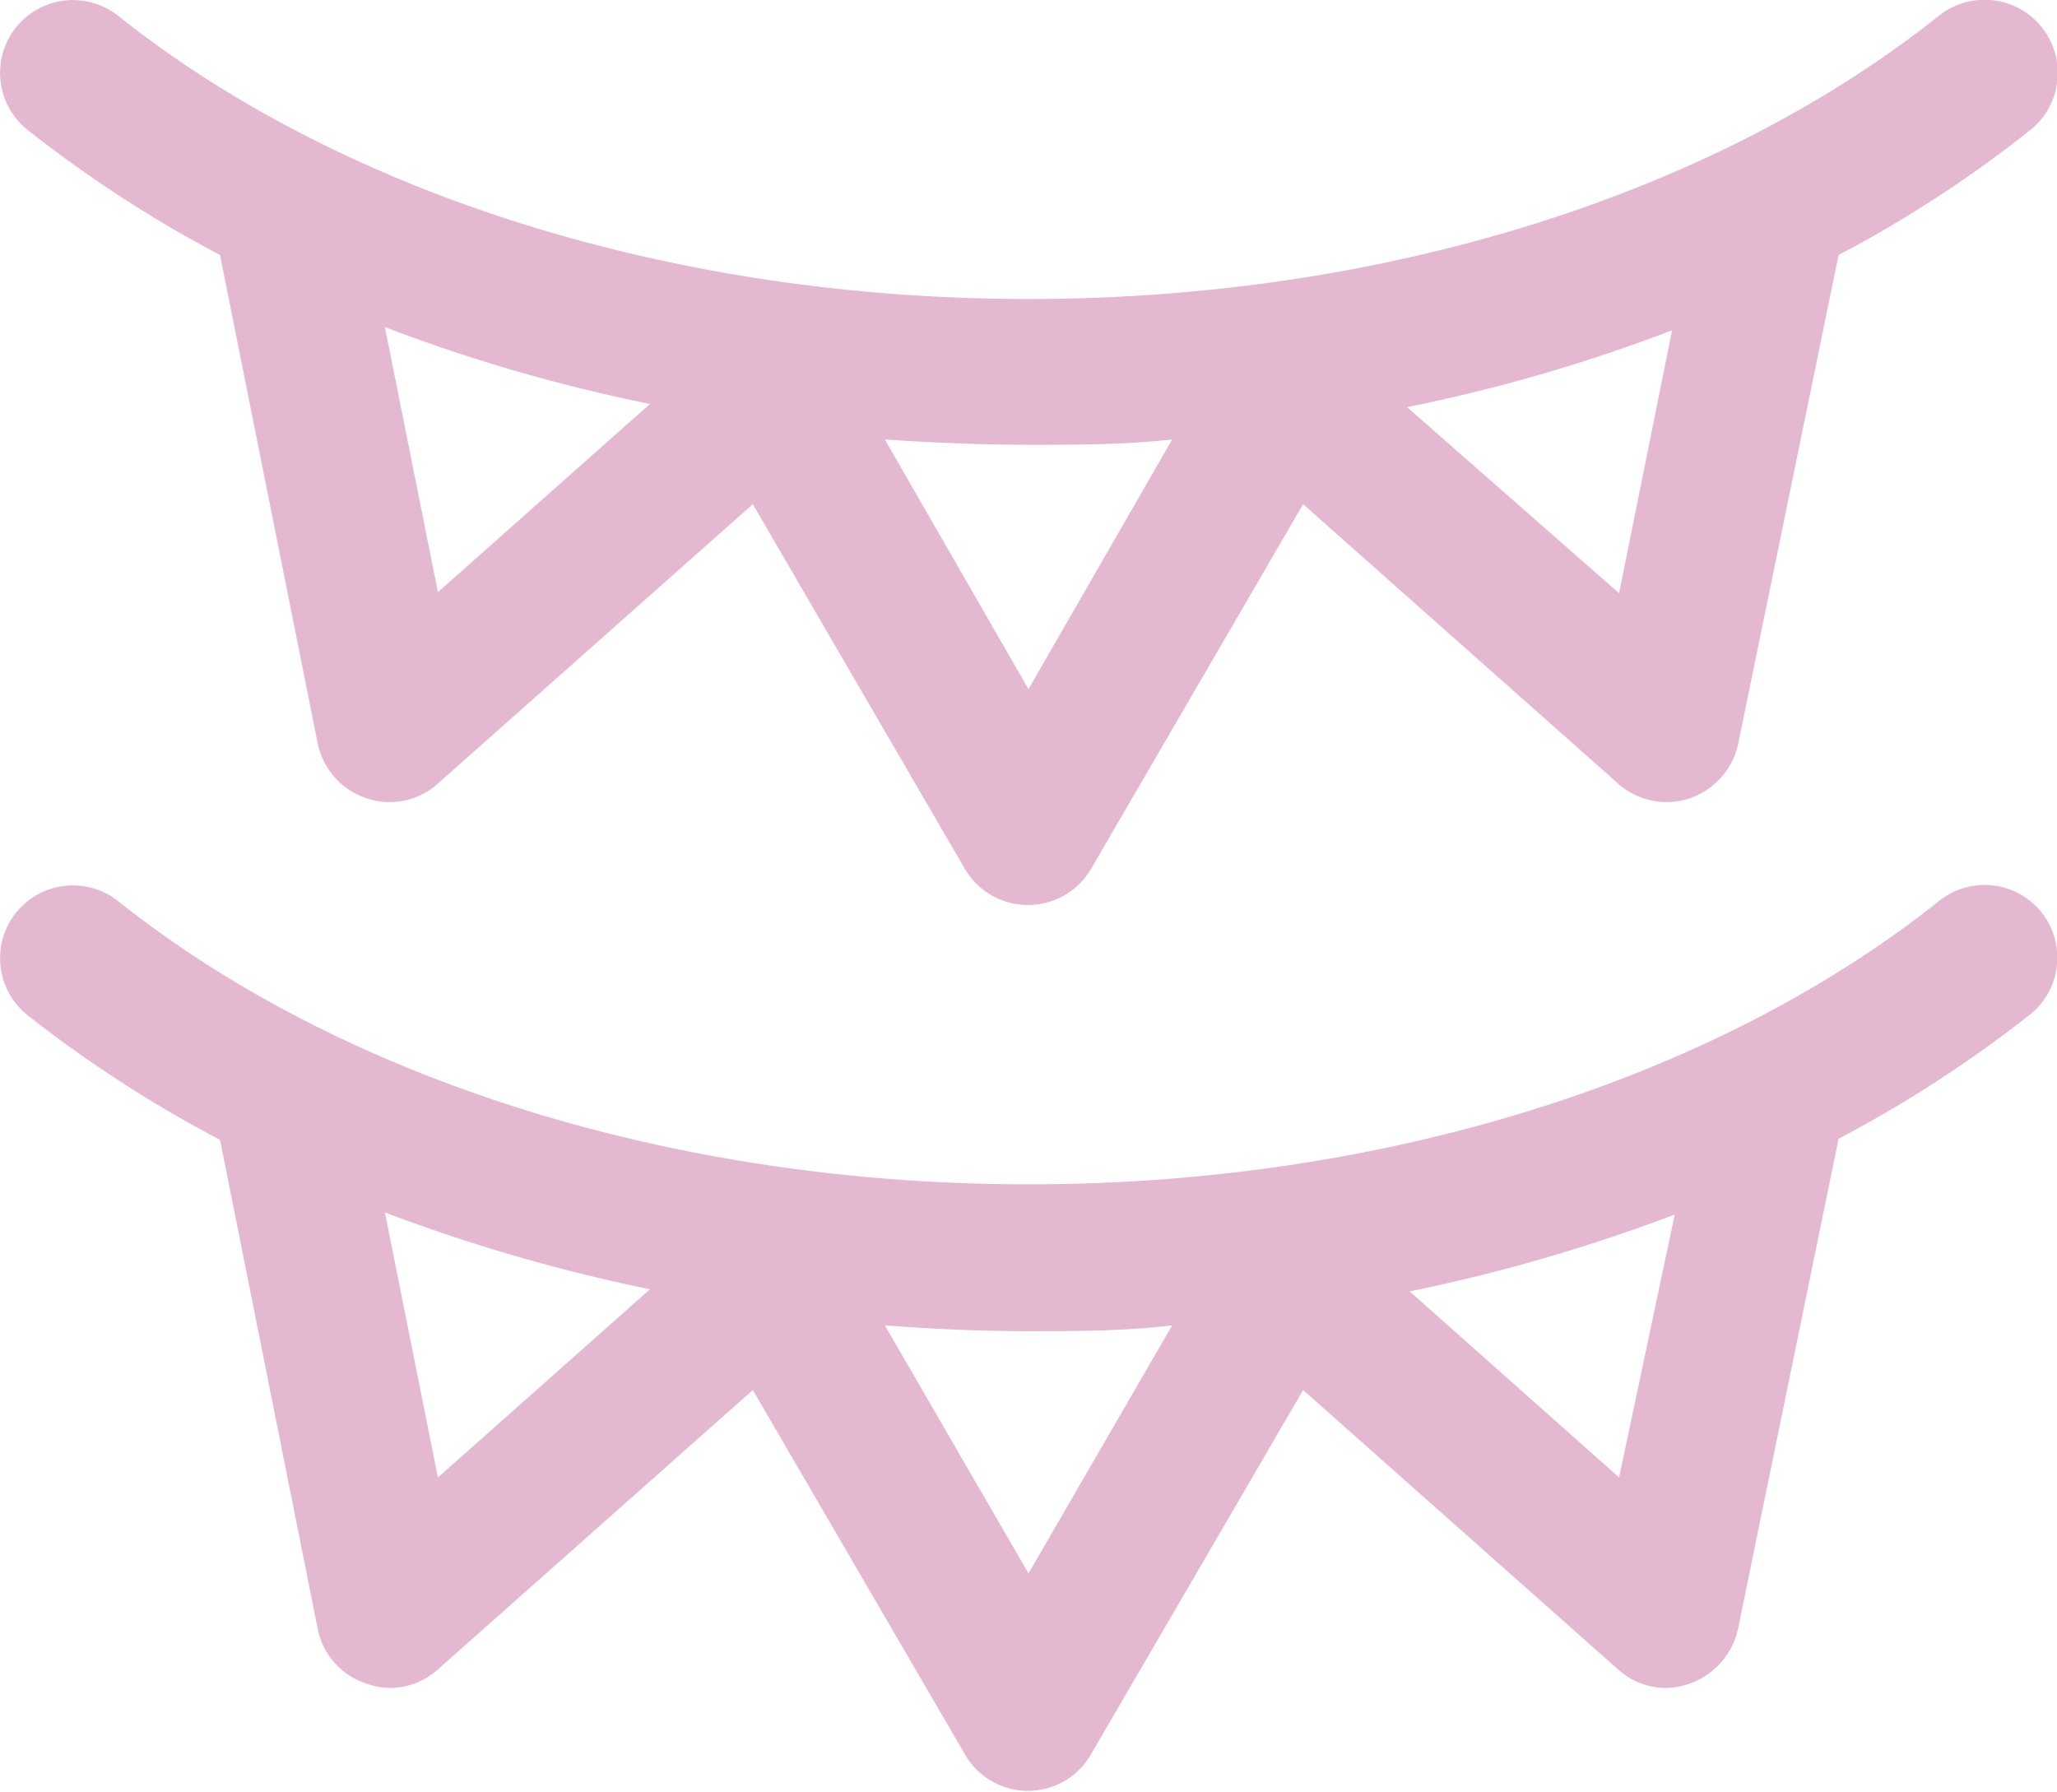
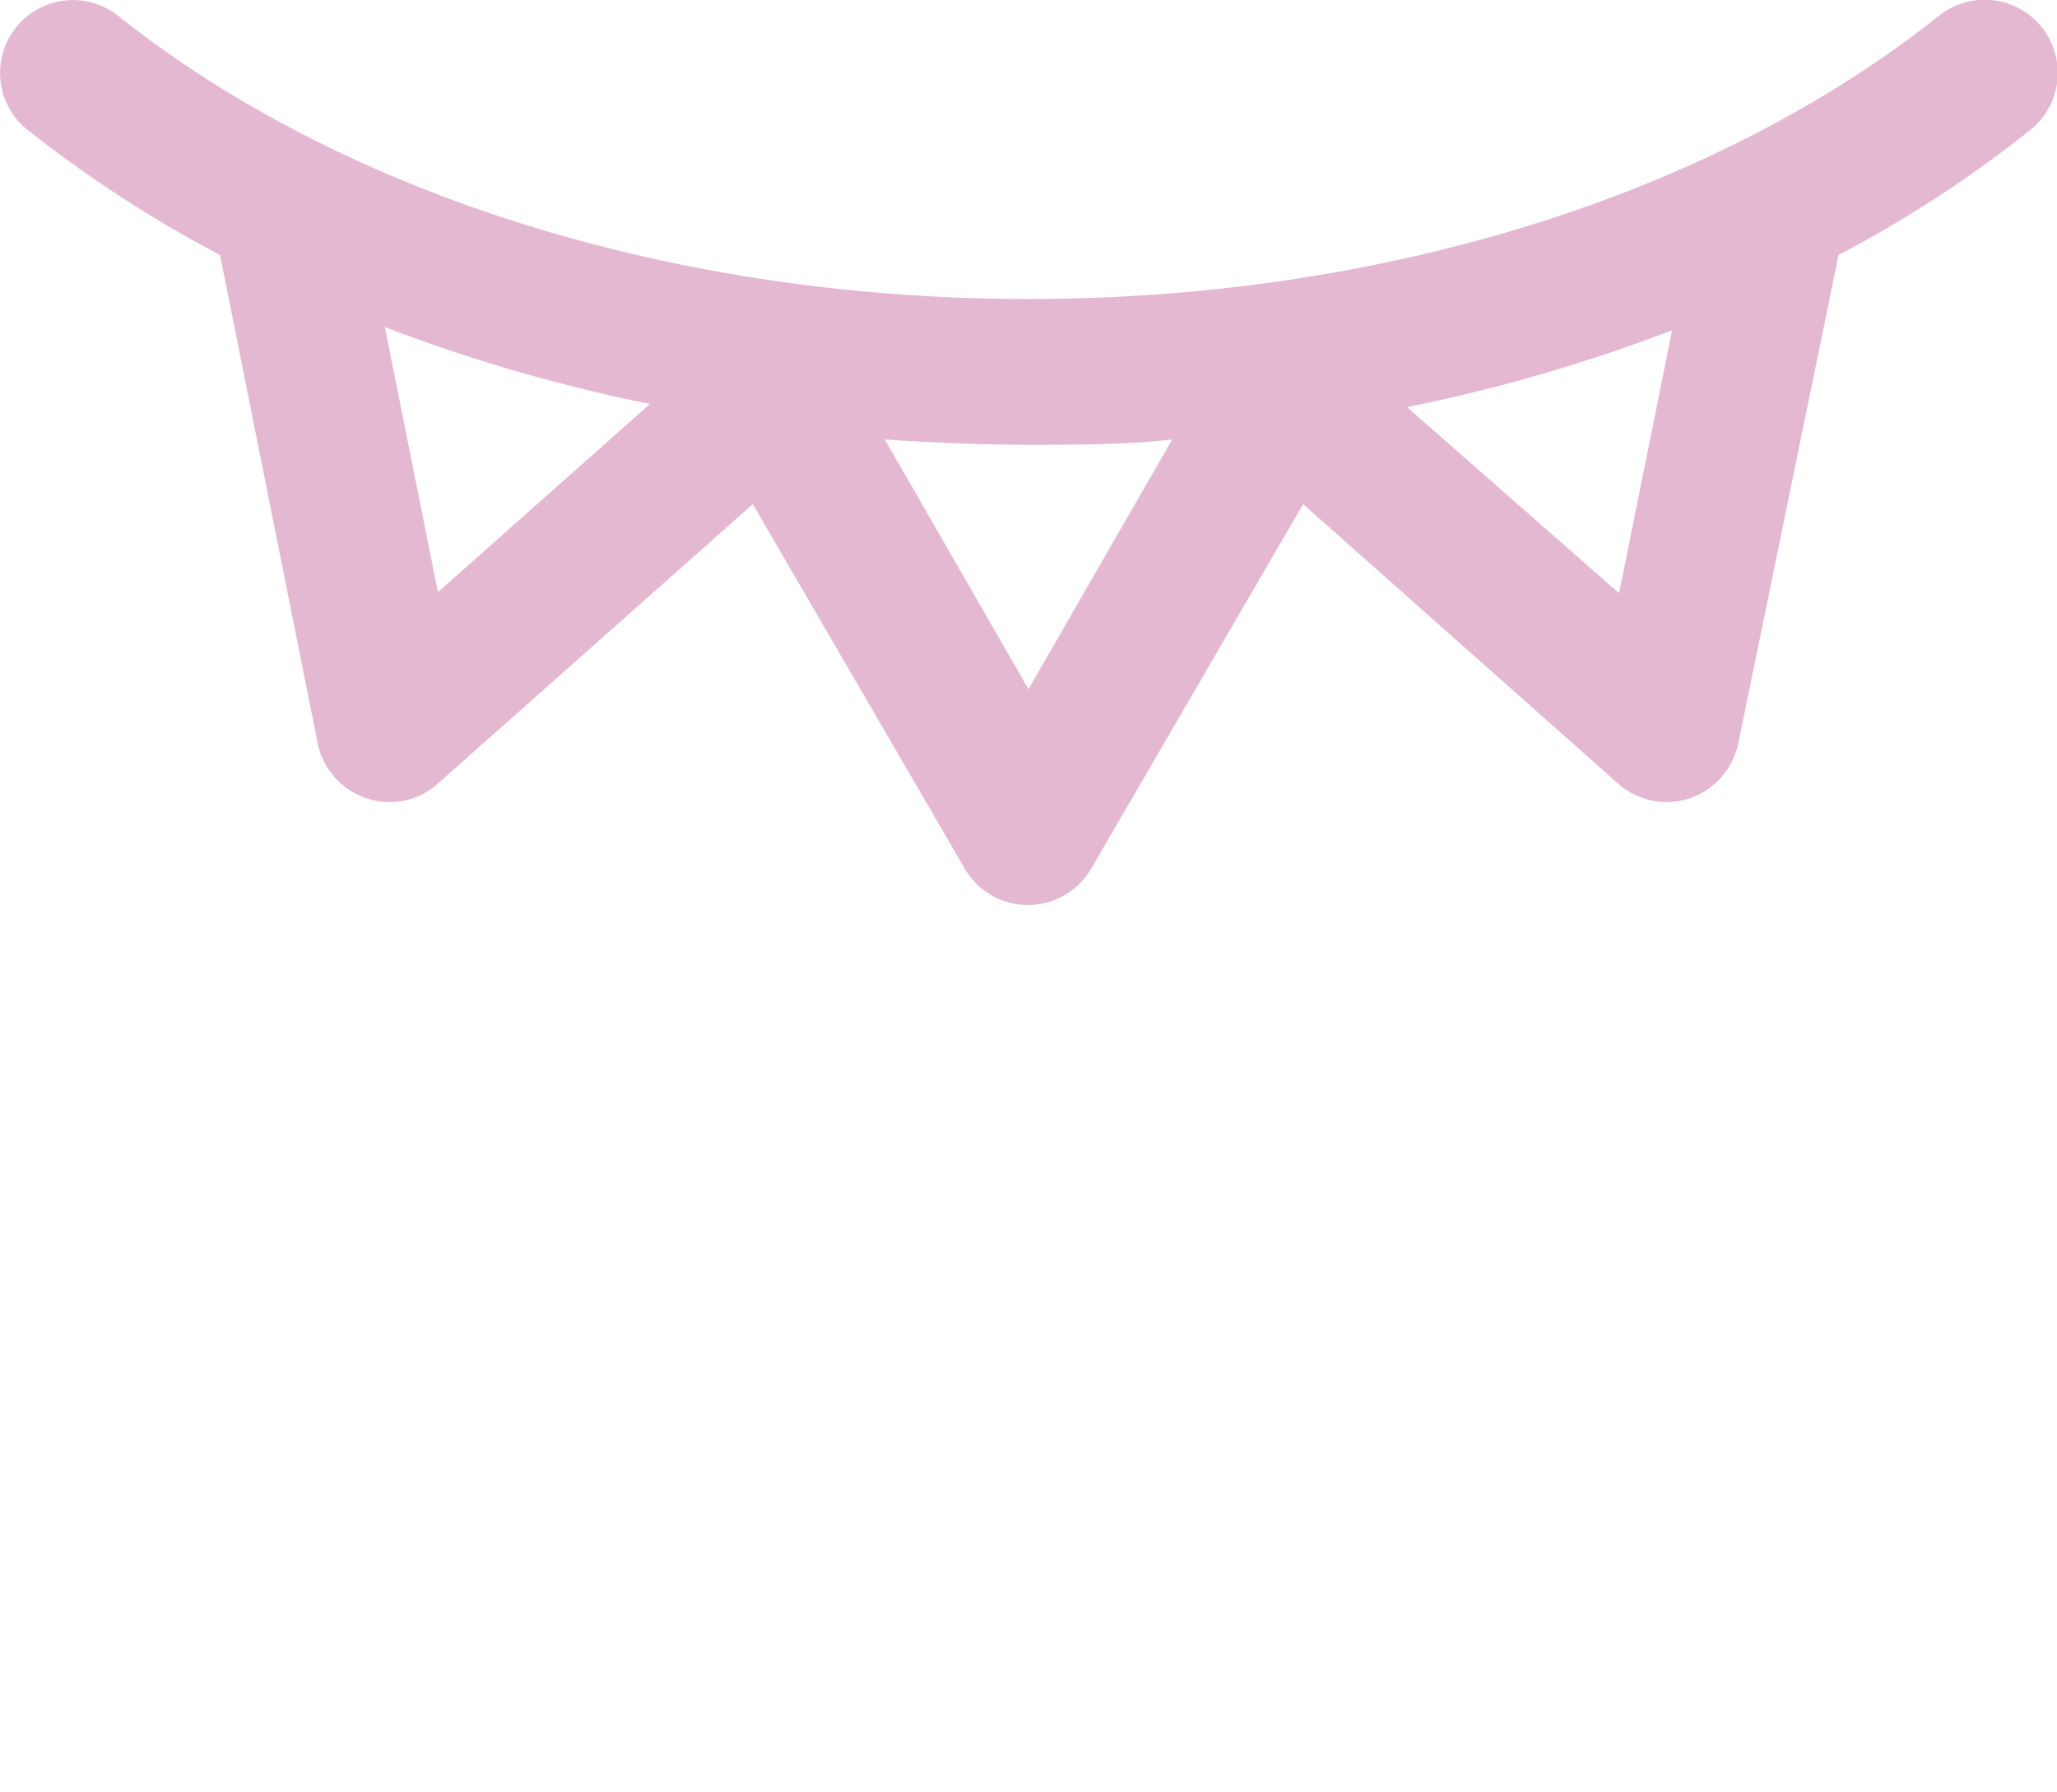
<svg xmlns="http://www.w3.org/2000/svg" viewBox="0 0 38.8 33.8">
  <defs>
    <style>
      .cls-1 {
        fill: #e5b8d1;
      }
    </style>
  </defs>
  <g id="Layer_2" data-name="Layer 2">
    <g id="デザイン">
      <g>
        <path class="cls-1" d="M36.57.3C32.31,3.69,26.06,5.64,19.4,5.64S6.49,3.69,2.23.3A1.37,1.37,0,1,0,.52,2.45,23.59,23.59,0,0,0,4.15,4.81L6,14.06a1.39,1.39,0,0,0,.92,1,1.29,1.29,0,0,0,.43.07,1.35,1.35,0,0,0,.91-.35l5.94-5.27,4,6.88a1.38,1.38,0,0,0,2.38,0l4-6.88,5.94,5.27a1.38,1.38,0,0,0,1.35.28,1.4,1.4,0,0,0,.91-1l1.9-9.25a23,23,0,0,0,3.62-2.36A1.37,1.37,0,1,0,36.57.3ZM8.26,11.17l-1-5a31.54,31.54,0,0,0,5,1.45ZM19.4,13,16.69,8.29c.9.06,1.8.1,2.71.1s1.81,0,2.71-.1Zm11.14-1.81-4-3.51a31.23,31.23,0,0,0,5-1.45Z" />
-         <path class="cls-1" d="M36.57,17c-4.26,3.39-10.51,5.34-17.17,5.34S6.49,20.39,2.23,17A1.37,1.37,0,0,0,.52,19.15,23.55,23.55,0,0,0,4.15,21.5L6,30.76a1.36,1.36,0,0,0,.92,1,1.31,1.31,0,0,0,.43.08,1.35,1.35,0,0,0,.91-.35l5.94-5.27,4,6.87a1.37,1.37,0,0,0,2.38,0l4-6.87,5.94,5.27a1.35,1.35,0,0,0,.91.35,1.42,1.42,0,0,0,1.35-1.1l1.9-9.26a23.45,23.45,0,0,0,3.62-2.35A1.37,1.37,0,1,0,36.57,17ZM8.26,27.87l-1-5a32.64,32.64,0,0,0,5,1.45ZM19.4,29.68,16.69,25c.9.07,1.8.11,2.71.11s1.81,0,2.71-.11Zm11.14-1.81-3.95-3.51a32.51,32.51,0,0,0,5-1.45Z" />
      </g>
    </g>
  </g>
</svg>